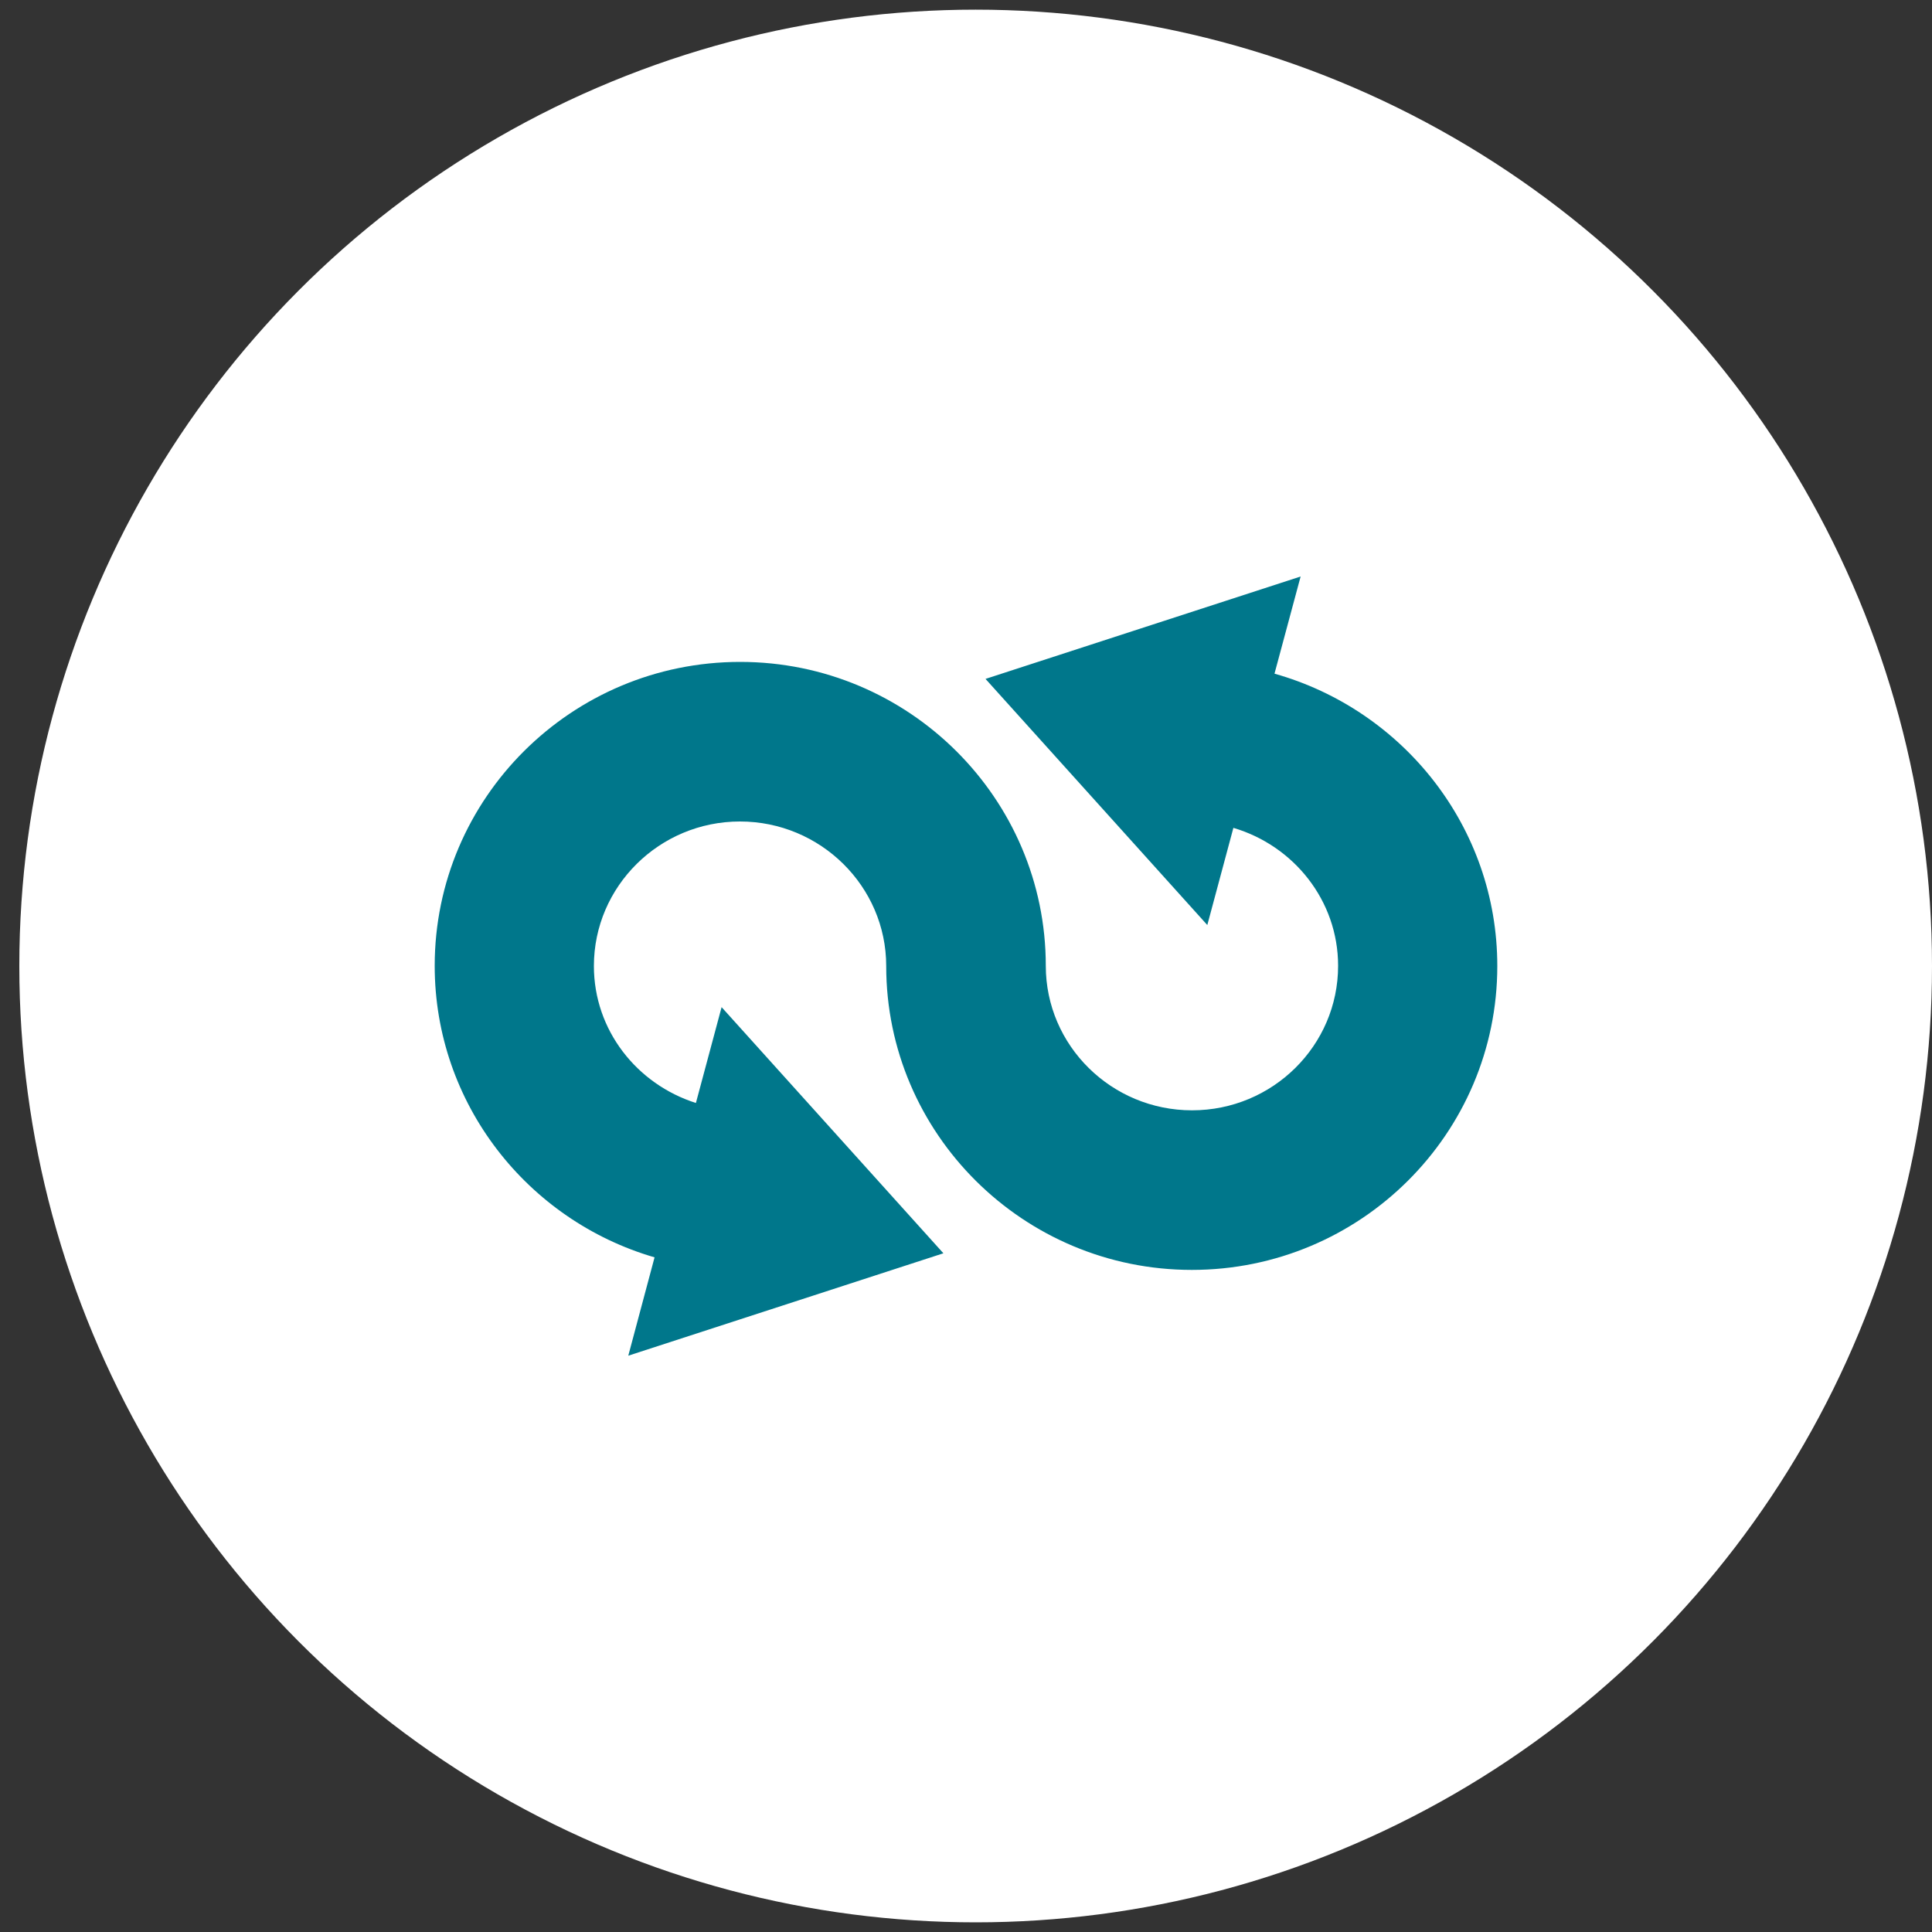
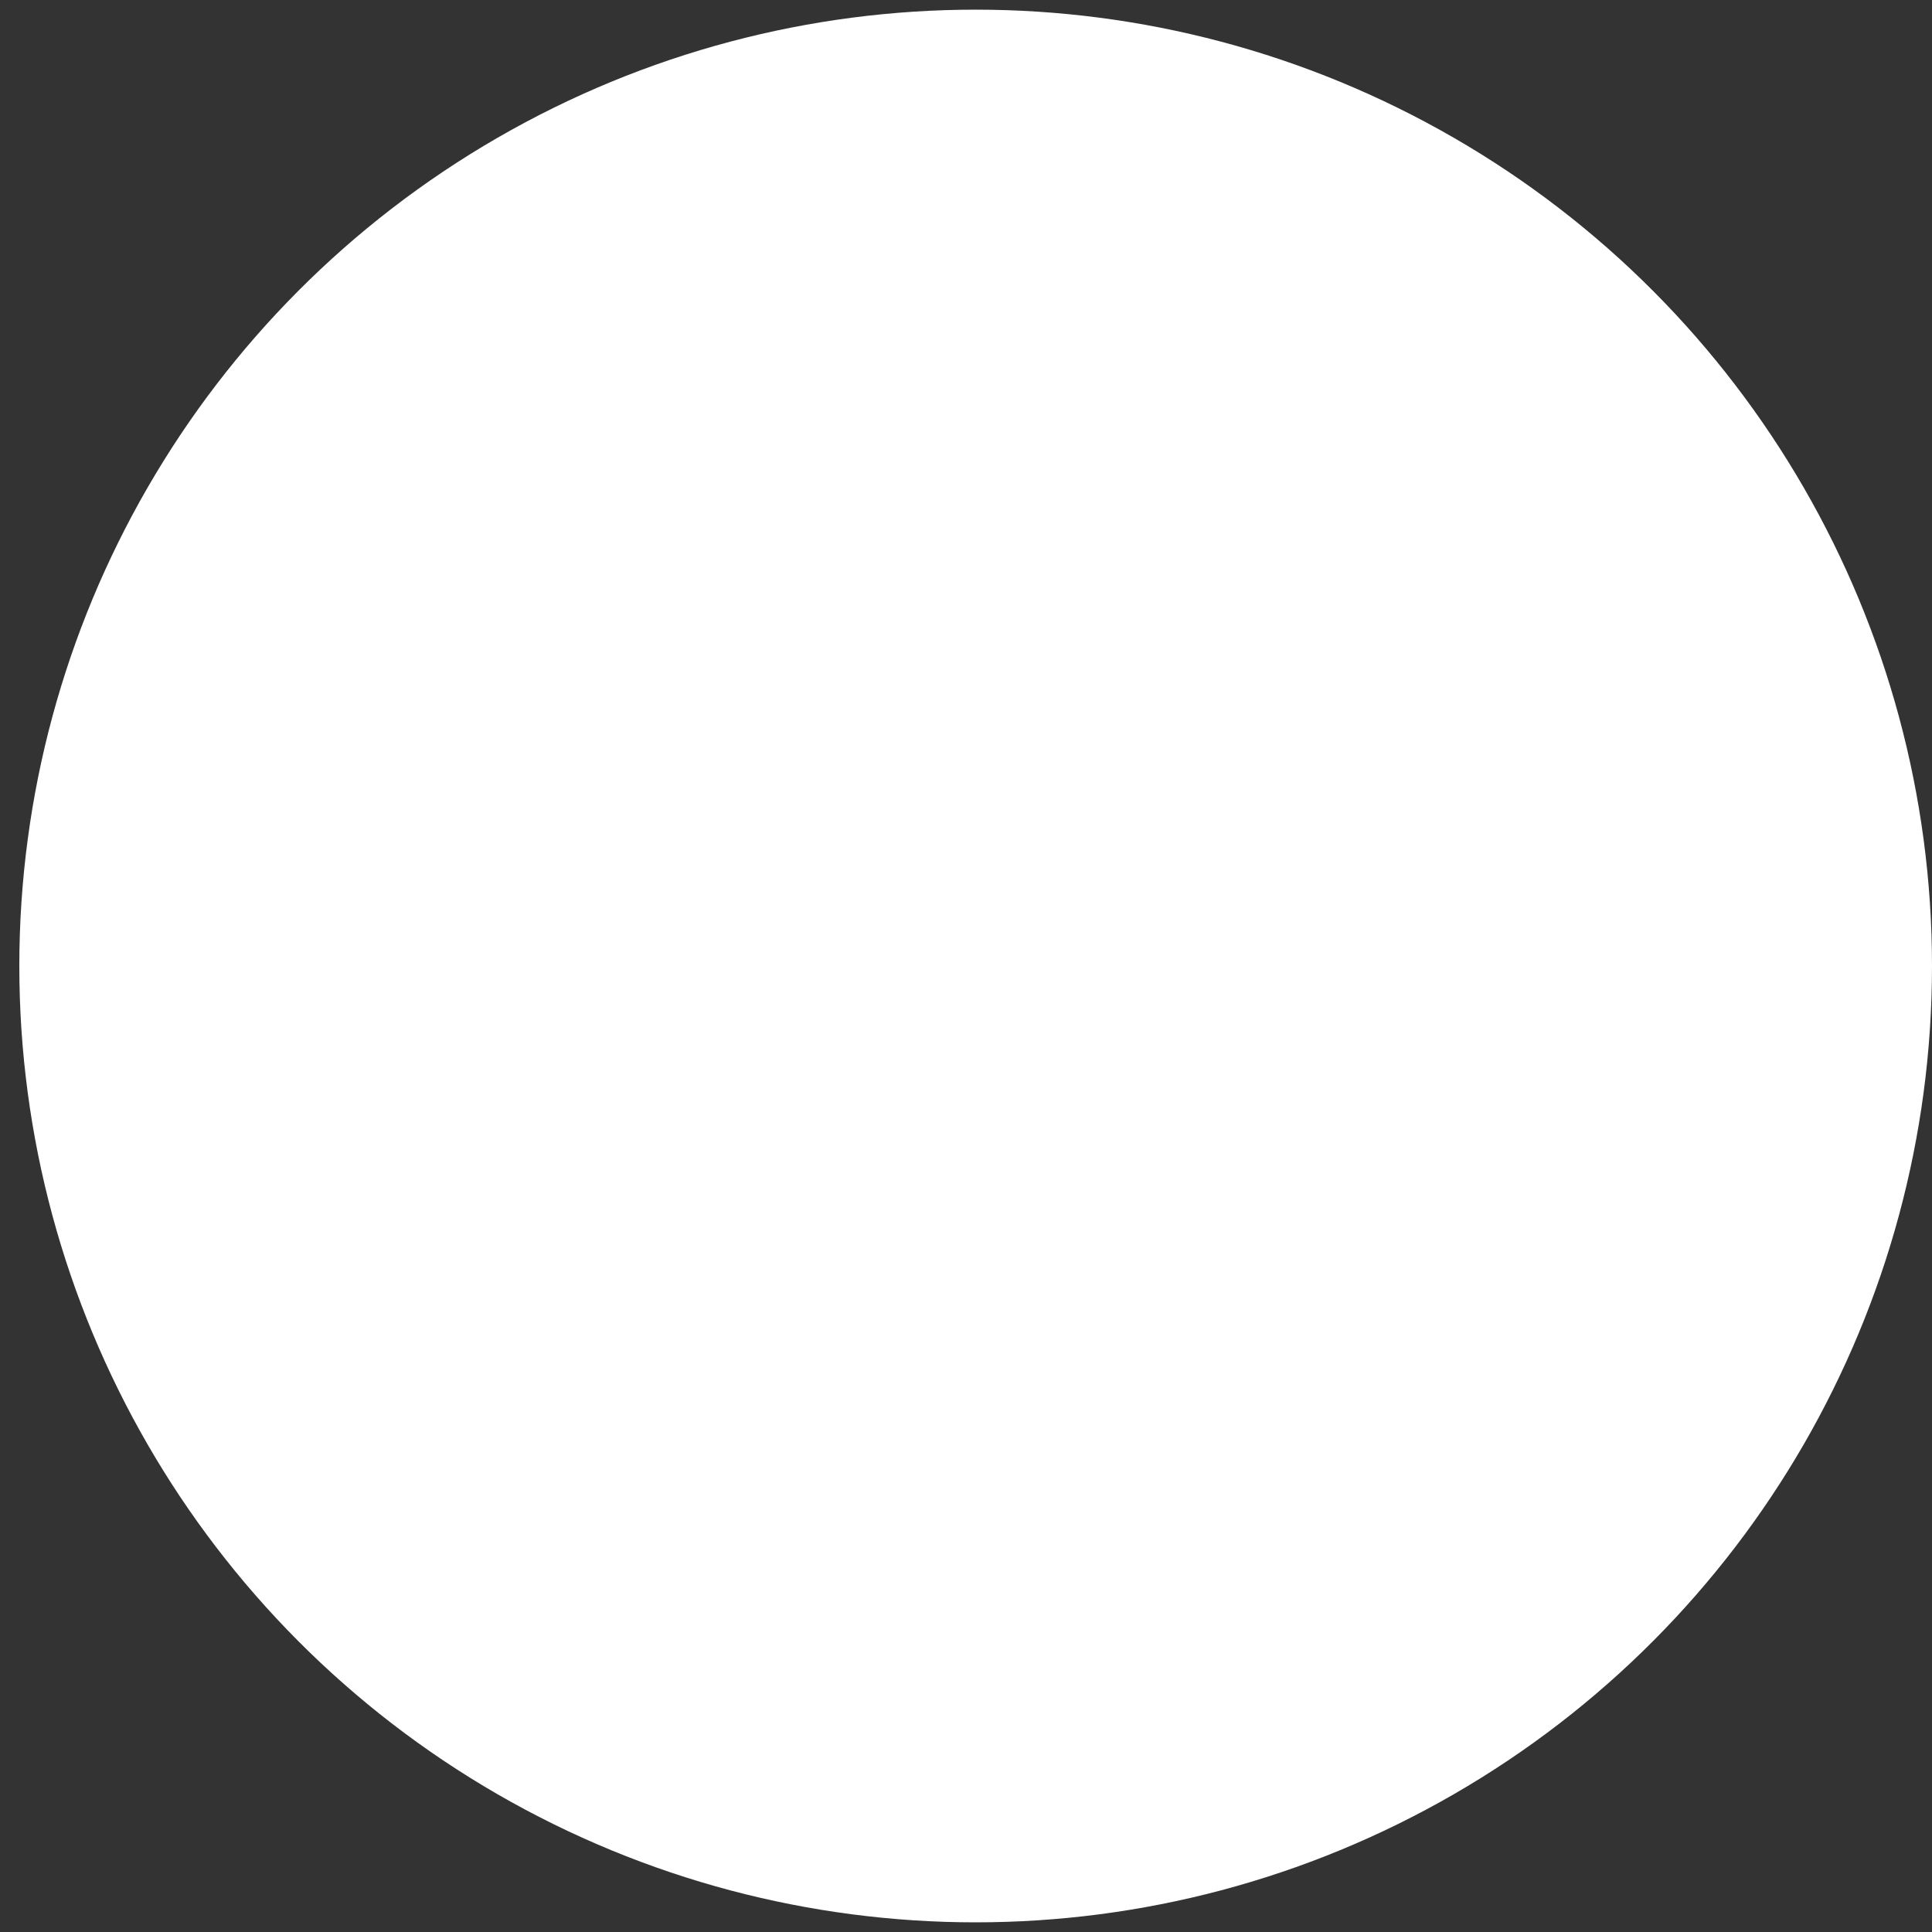
<svg xmlns="http://www.w3.org/2000/svg" id="Layer_1" viewBox="0 0 100 100">
  <rect x="0" y="0" width="100" height="100" fill="#333333" stroke="none" />
  <defs>
    <style>.cls-1{fill:#00778b;}.cls-2{fill:#fff;}</style>
  </defs>
  <circle class="cls-2" cx="50.5" cy="50" r="49.5" />
-   <path class="cls-1" d="M65.97,34.86l1.35-5.02-16.31,5.3,11.48,12.74,1.35-5.03c3.12.92,5.42,3.76,5.42,7.14,0,4.13-3.39,7.48-7.56,7.48s-7.57-3.35-7.57-7.48c0-8.67-7.09-15.73-15.82-15.73s-15.81,7.05-15.81,15.73c0,7.14,4.81,13.18,11.38,15.09l-1.36,5.09,16.31-5.3-11.48-12.74-1.33,4.96c-3.05-.97-5.28-3.76-5.28-7.09,0-4.12,3.39-7.48,7.56-7.48s7.57,3.36,7.57,7.48c0,8.67,7.09,15.73,15.82,15.73s15.81-7.05,15.81-15.73c0-7.2-4.89-13.26-11.53-15.13Z" />
</svg>